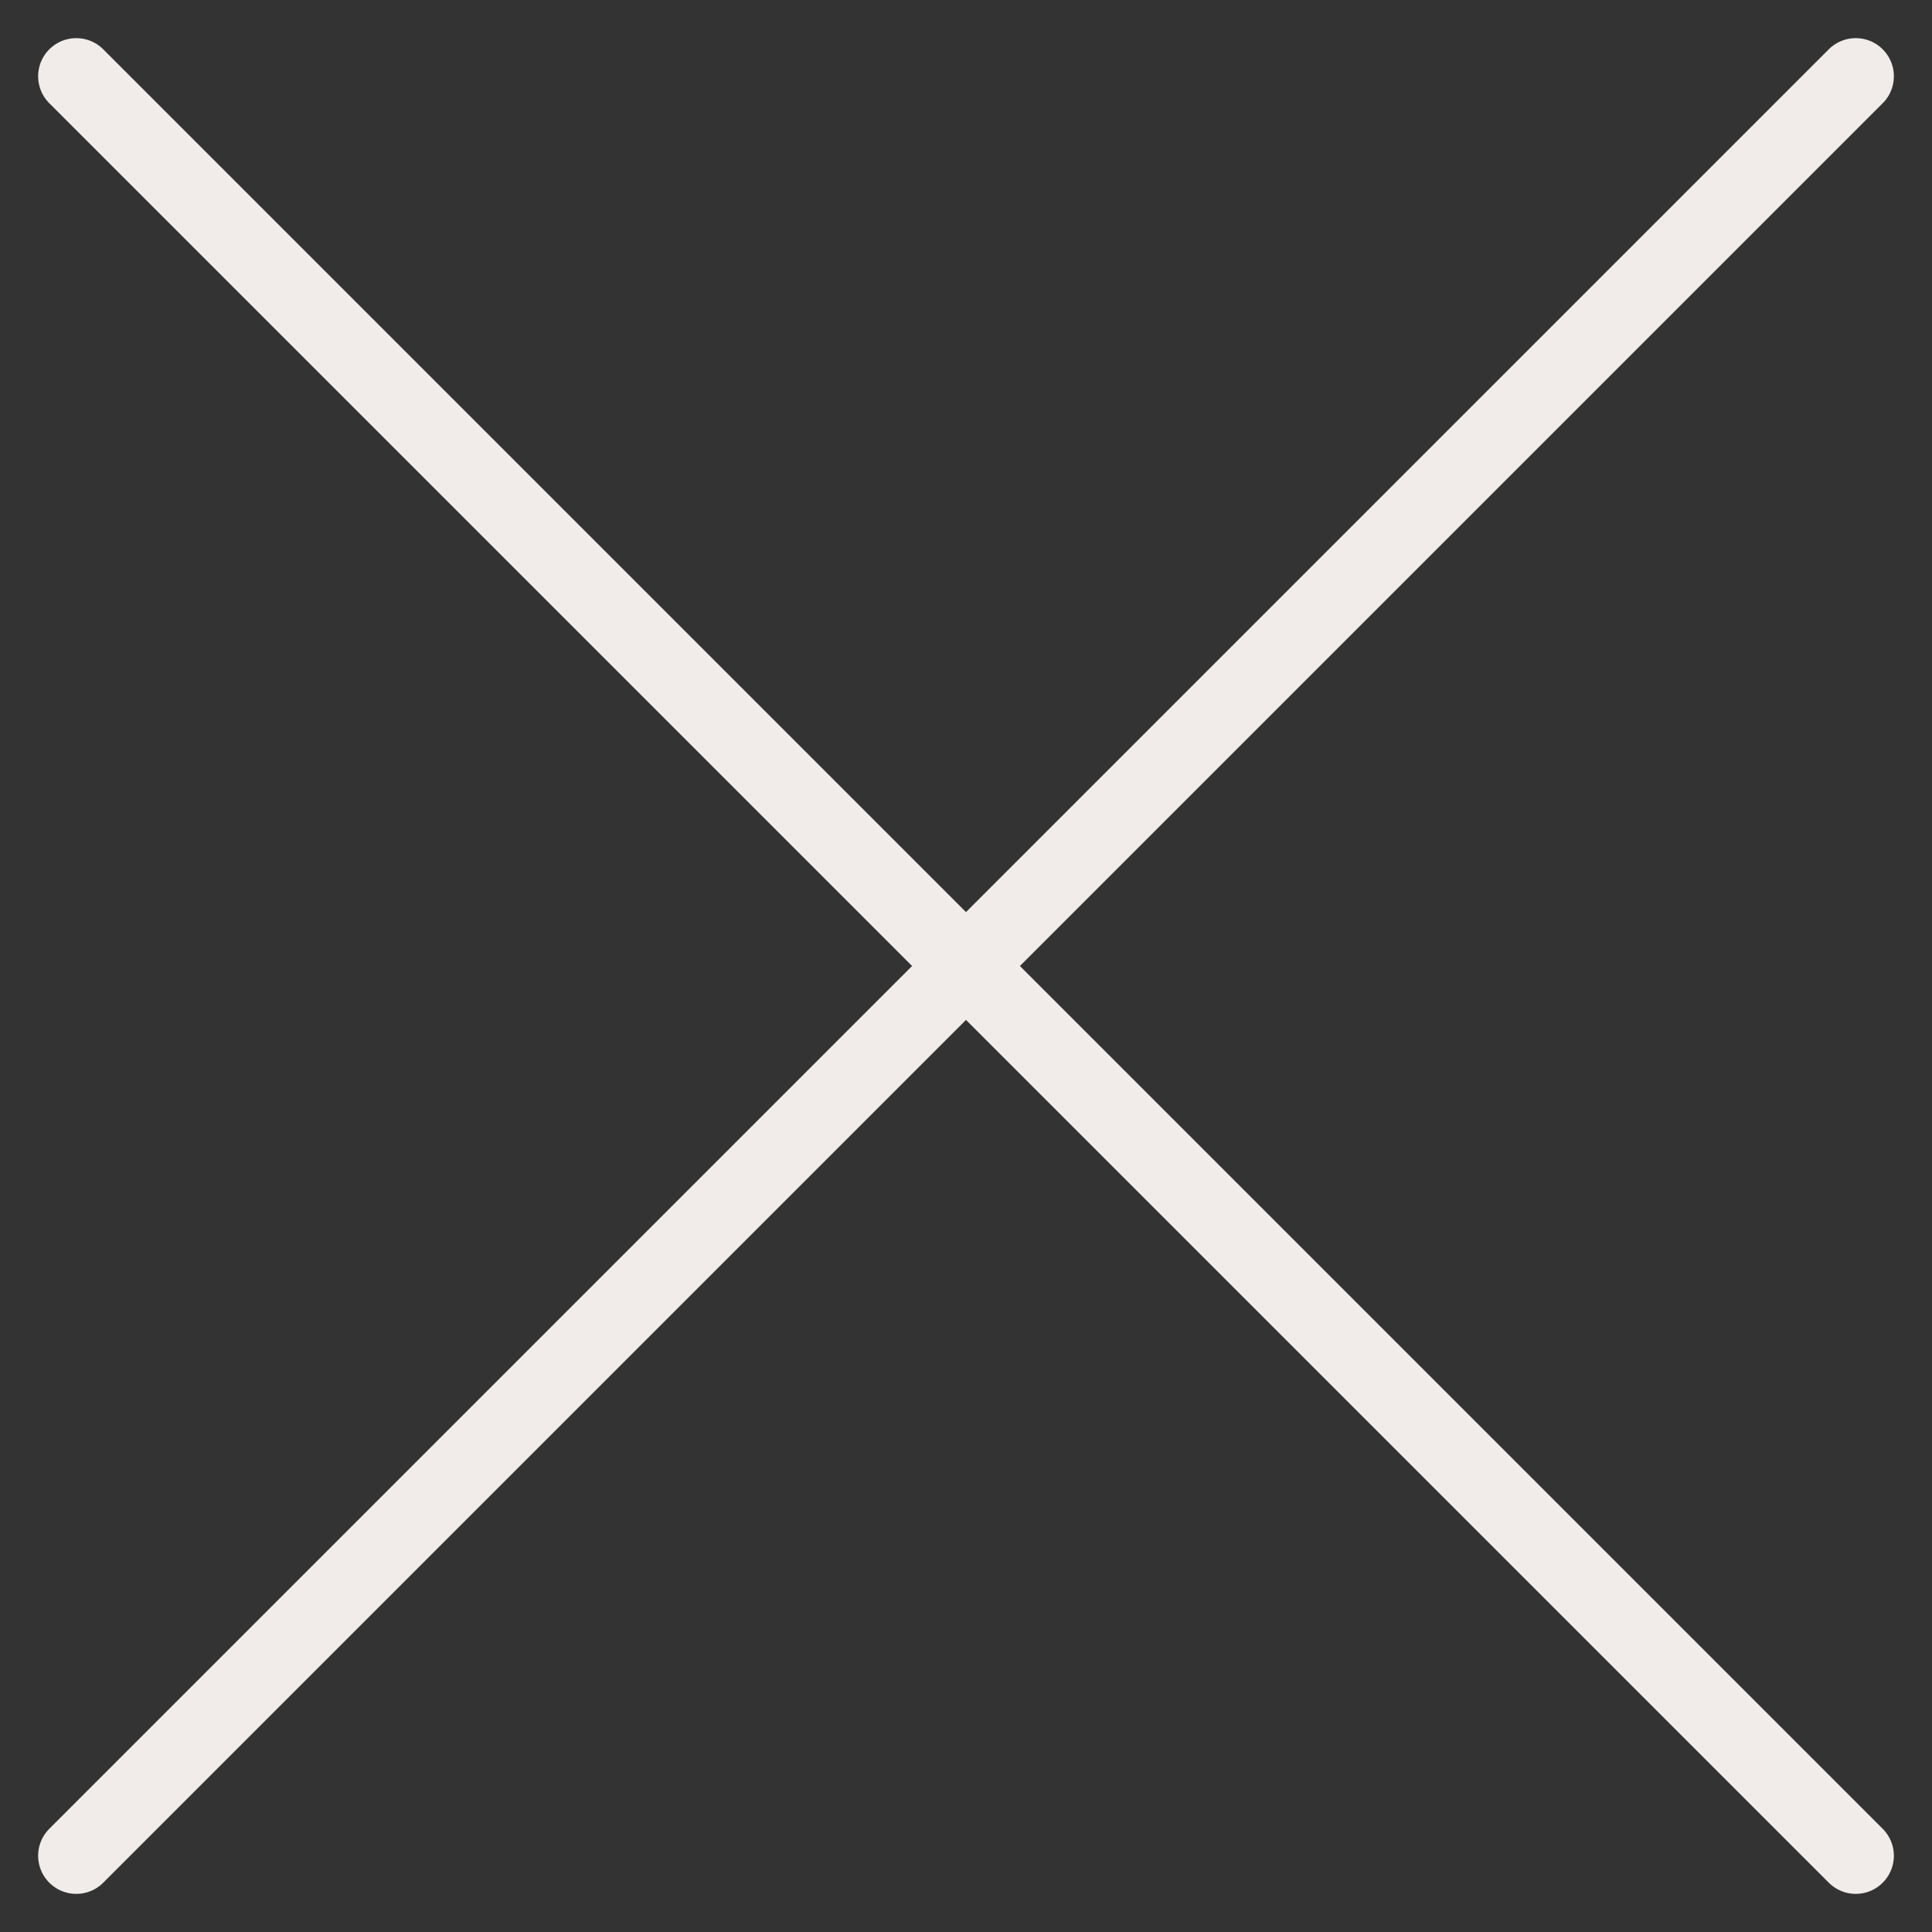
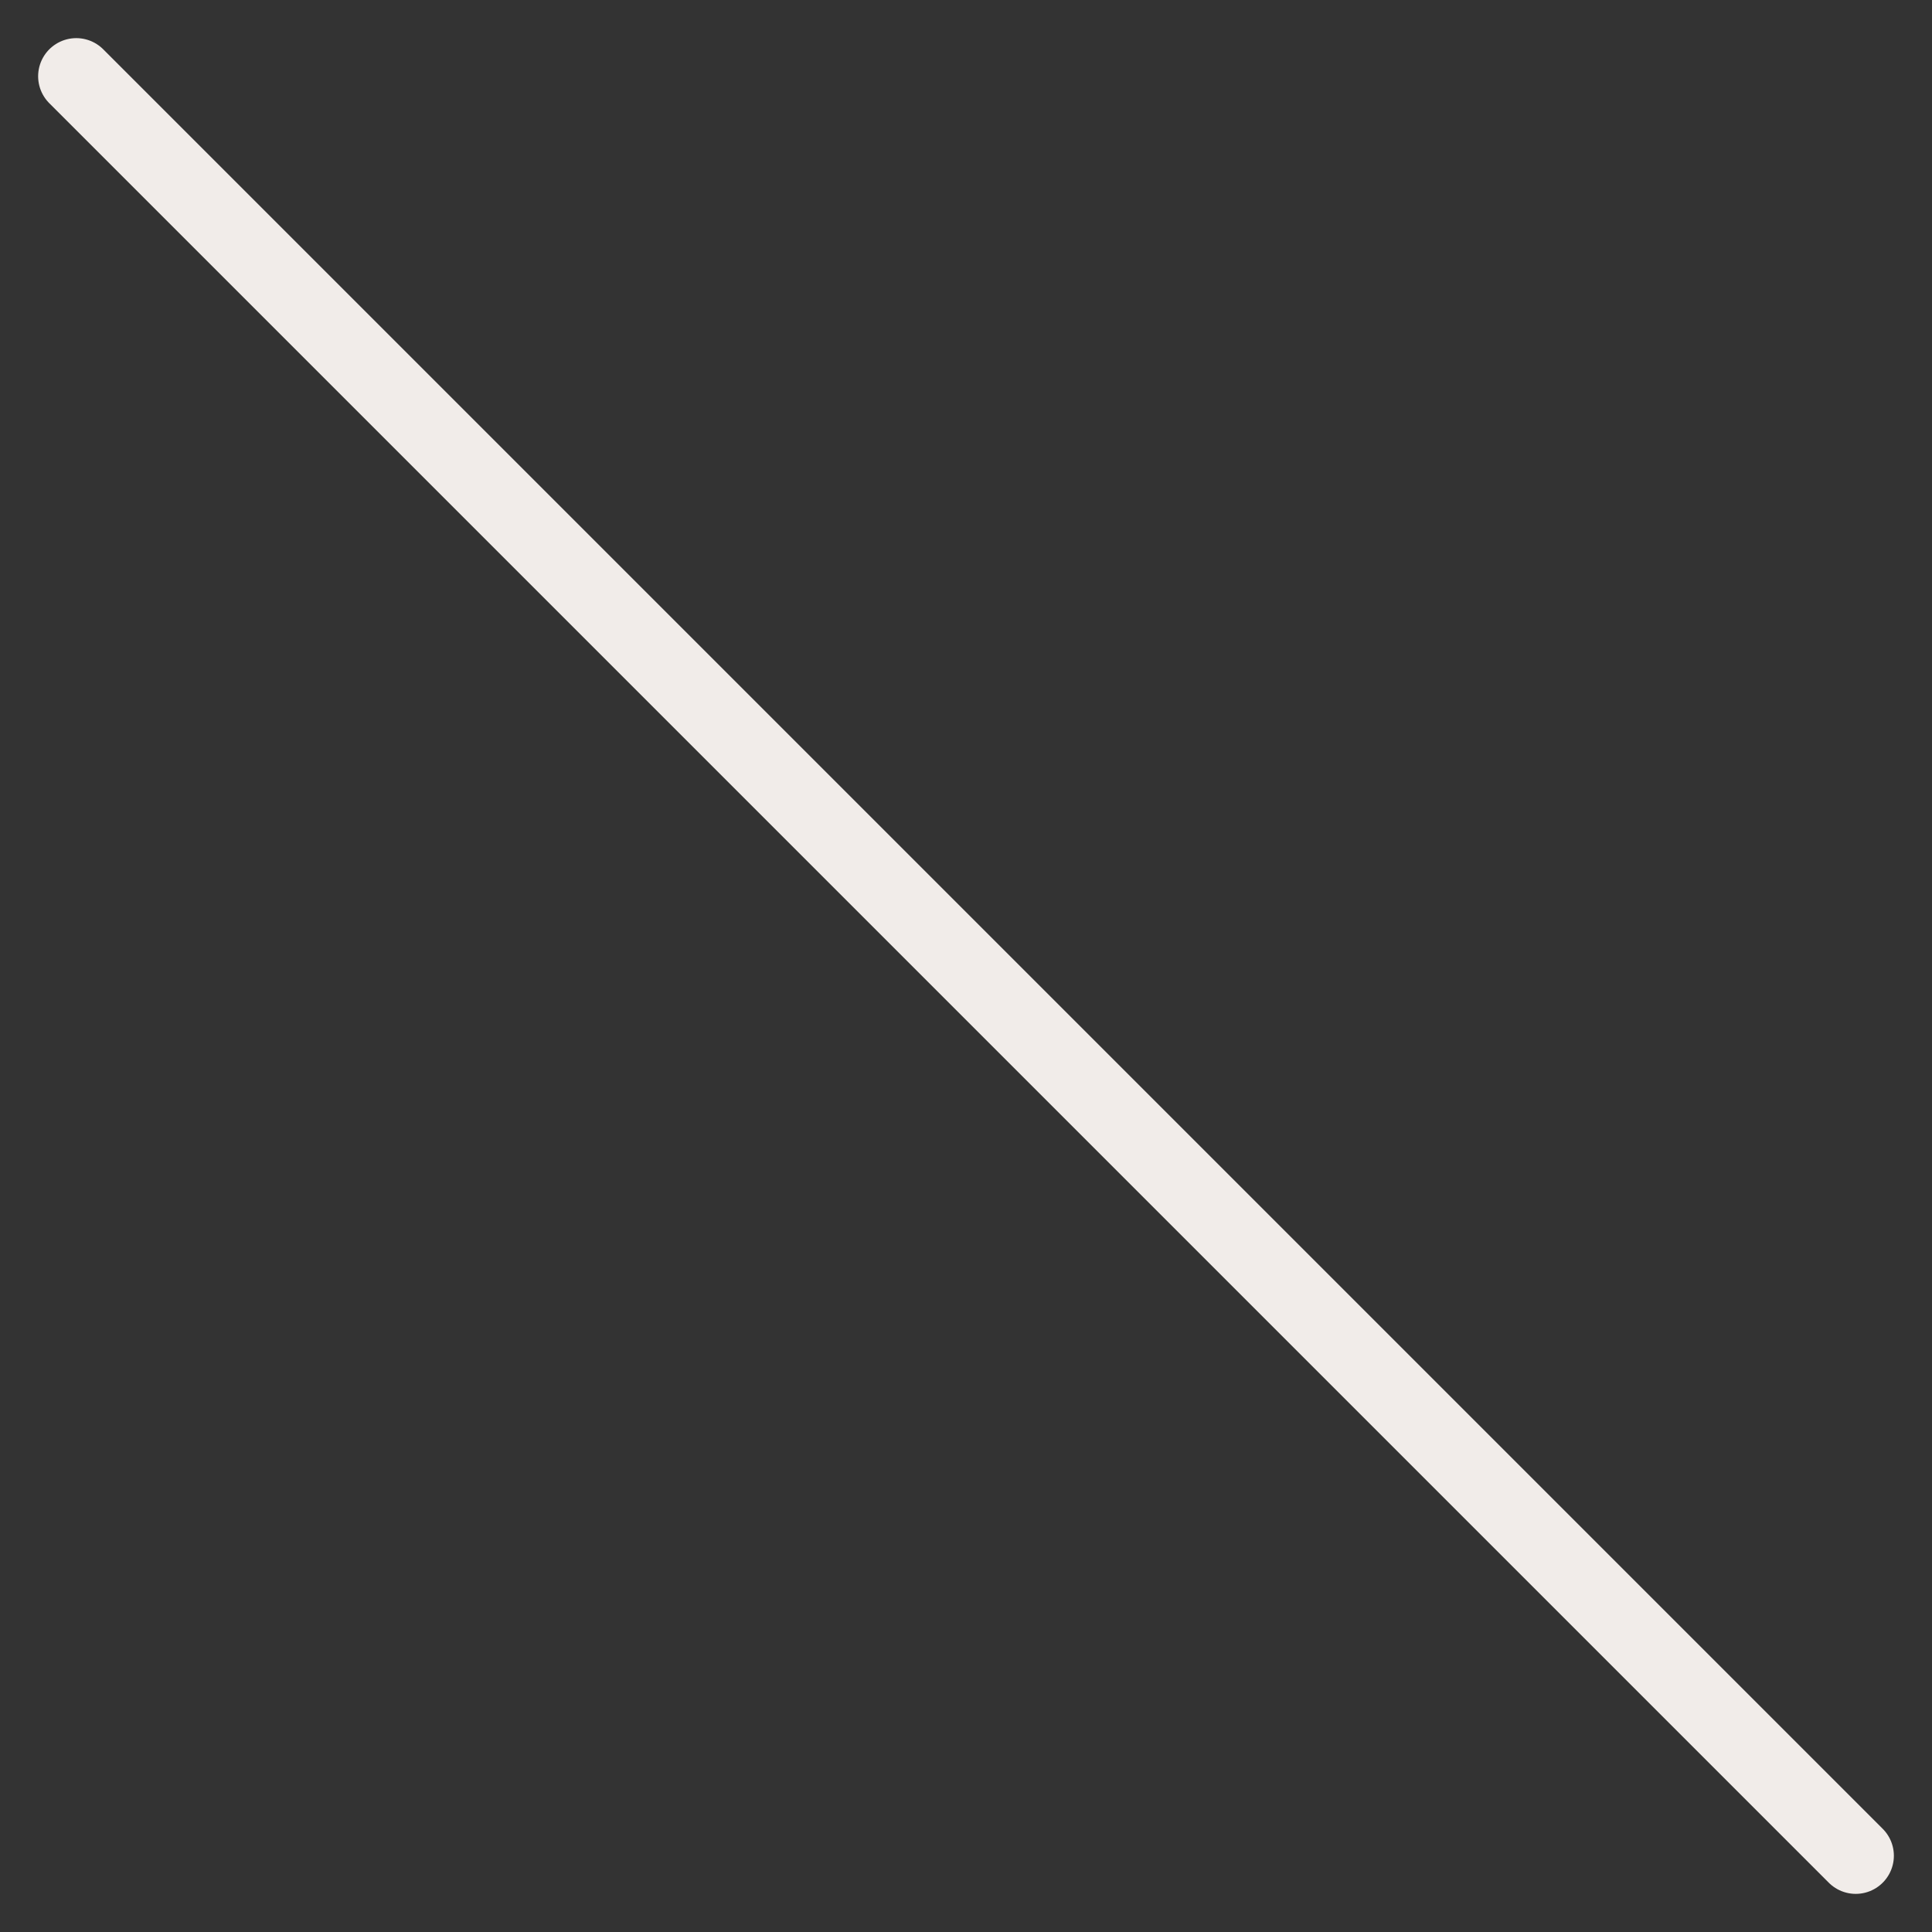
<svg xmlns="http://www.w3.org/2000/svg" width="38" height="38" viewBox="0 0 38 38" fill="none">
  <rect x="0" y="0" width="38" height="38" fill="#333333" stroke="none" />
  <path d="M1.5 1.5L36.5 36.5" stroke="#F1ECE9" stroke-width="1.5" stroke-linecap="round" />
-   <path d="M36.5 1.5L1.5 36.5" stroke="#F1ECE9" stroke-width="1.5" stroke-linecap="round" />
</svg>